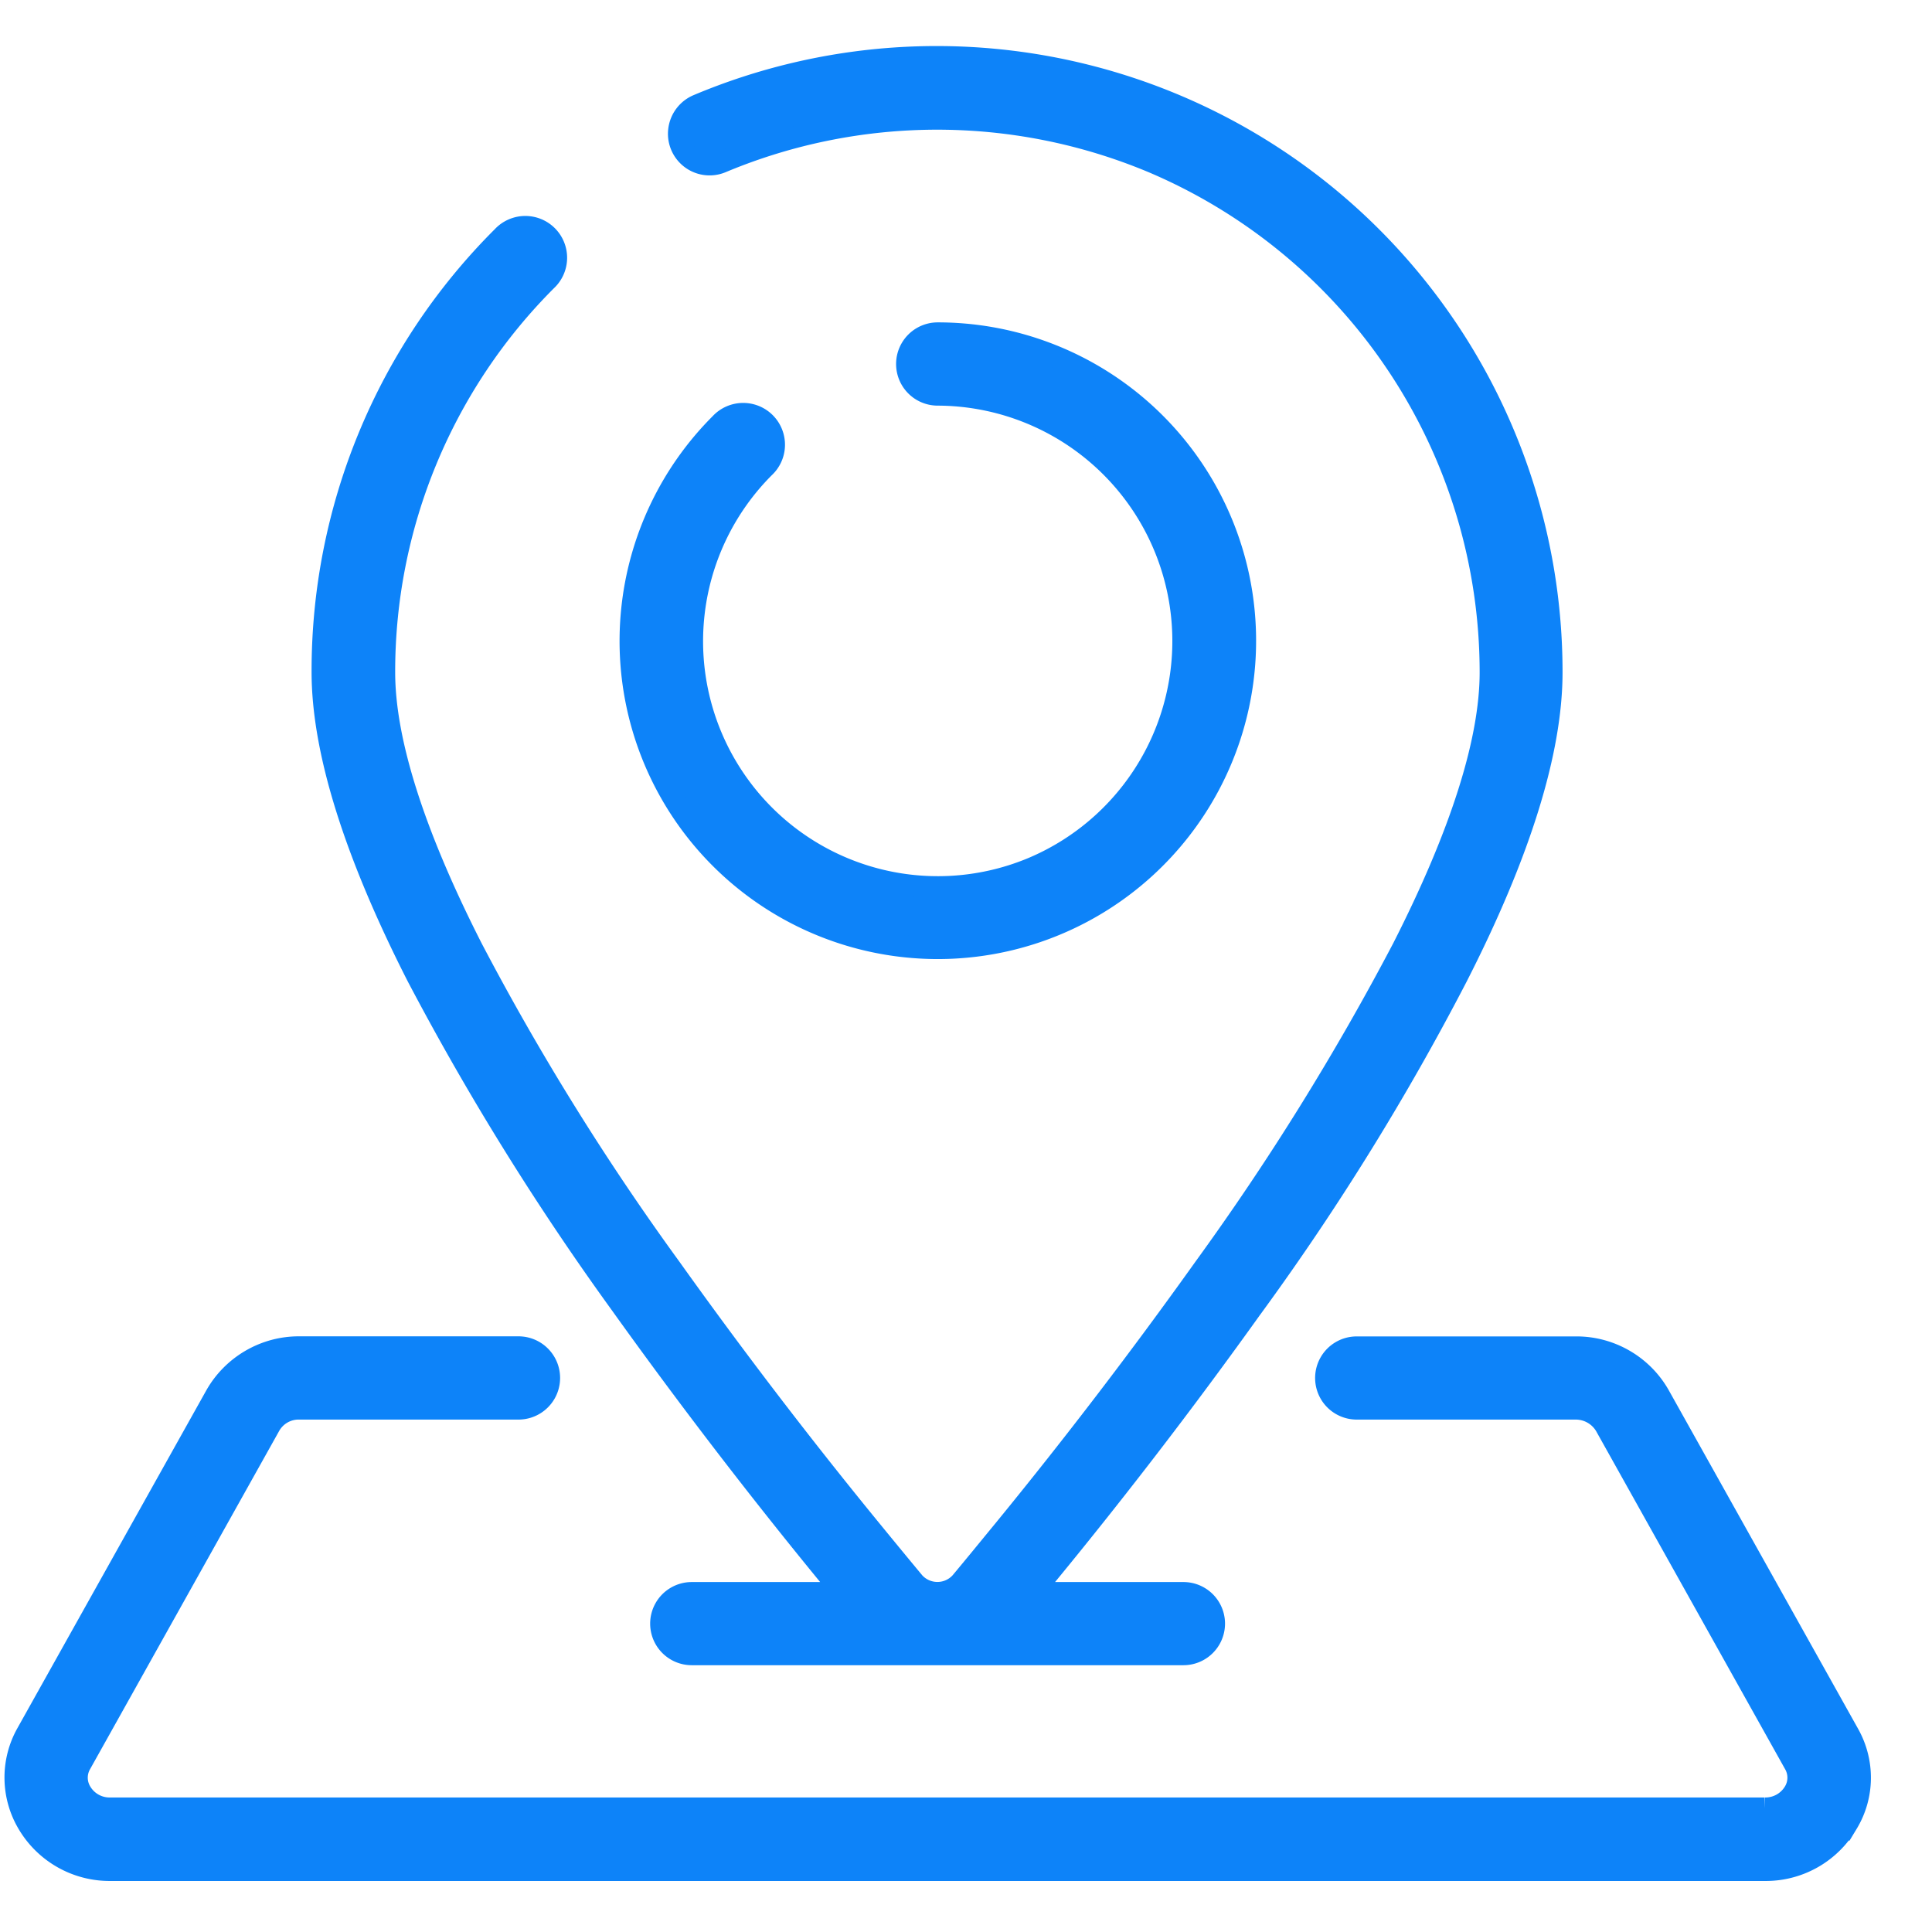
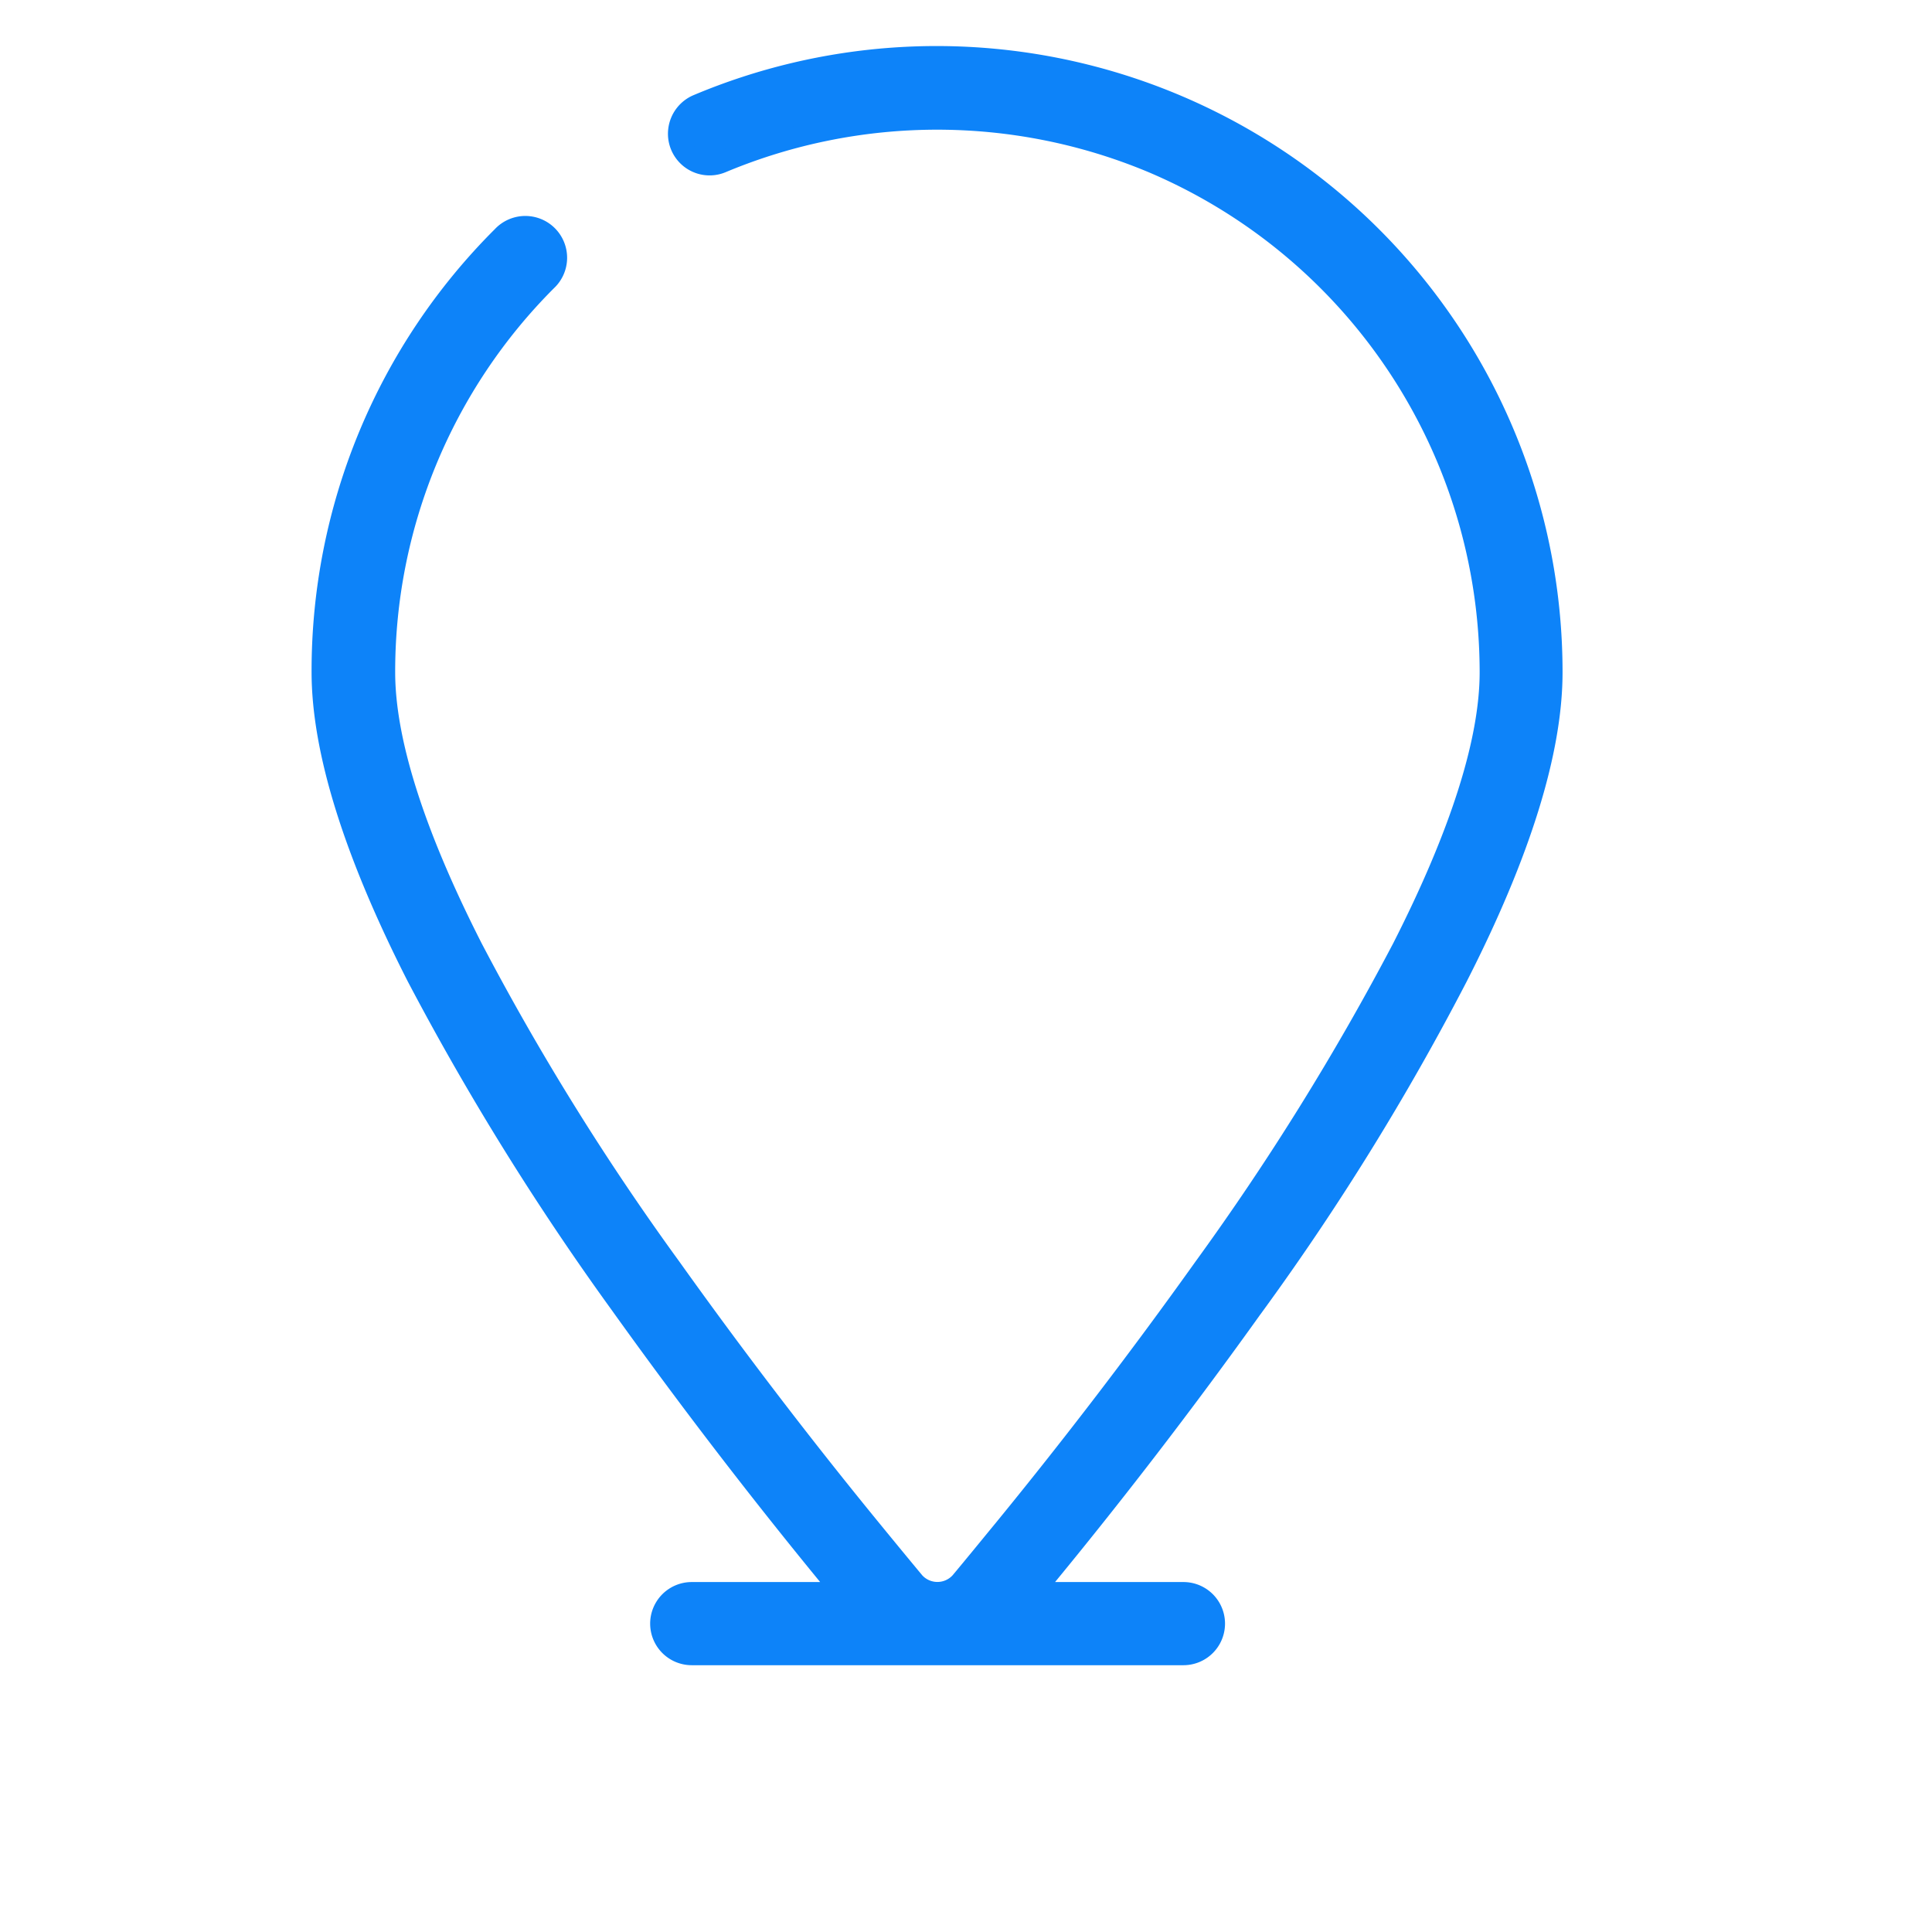
<svg xmlns="http://www.w3.org/2000/svg" width="22" height="22" fill="none">
  <path d="M14.288 14.842a57.326 57.326 0 0 1-2.539 3.298h1.727a.348.348 0 1 1 0 .697H7.877a.348.348 0 1 1 0-.697h1.727a59.623 59.623 0 0 1-2.539-3.298 30.85 30.85 0 0 1-2.313-3.728C4.038 9.71 3.673 8.546 3.673 7.652a6.976 6.976 0 0 1 2.051-4.955.351.351 0 1 1 .496.496 6.297 6.297 0 0 0-1.845 4.463c0 .783.336 1.842 1 3.146a29.404 29.404 0 0 0 2.26 3.638 57.108 57.108 0 0 0 2.273 2.974c.188.23.357.435.5.607a.36.36 0 0 0 .533 0c.144-.172.312-.378.5-.607a57.04 57.04 0 0 0 2.273-2.974 29.696 29.696 0 0 0 2.26-3.638c.664-1.304 1-2.363 1-3.146a6.313 6.313 0 0 0-3.85-5.812 6.358 6.358 0 0 0-4.906 0 .349.349 0 0 1-.484-.365.352.352 0 0 1 .209-.279 7.003 7.003 0 0 1 9.725 6.456c0 .894-.361 2.06-1.079 3.466a29.031 29.031 0 0 1-2.3 3.72z" fill="#0D83F9" stroke="#0D83F9" stroke-width=".25" />
-   <path d="M10.678 4.494a.348.348 0 1 1 0-.698A3.5 3.5 0 1 1 7.77 9.243a3.497 3.497 0 0 1 .435-4.417.351.351 0 1 1 .496.496 2.801 2.801 0 0 0-.348 3.536 2.797 2.797 0 0 0 3.4 1.03 2.806 2.806 0 0 0-1.075-5.394zm9.414 16.8H1.262a1.079 1.079 0 0 1-.944-.533 1.023 1.023 0 0 1-.013-1.017l2.154-3.852c.193-.34.558-.553.951-.55h2.494a.348.348 0 1 1 0 .698H3.41a.379.379 0 0 0-.34.193L.917 20.084a.317.317 0 0 0 .004.324.38.38 0 0 0 .34.185h18.83a.384.384 0 0 0 .341-.185.317.317 0 0 0 .004-.324l-2.153-3.851a.396.396 0 0 0-.34-.193h-2.494a.348.348 0 1 1 0-.697h2.493c.394-.004.76.209.952.55l2.153 3.85c.18.317.177.706-.012 1.018a1.074 1.074 0 0 1-.943.533z" fill="#0D83F9" stroke="#0D83F9" stroke-width=".25" />
</svg>